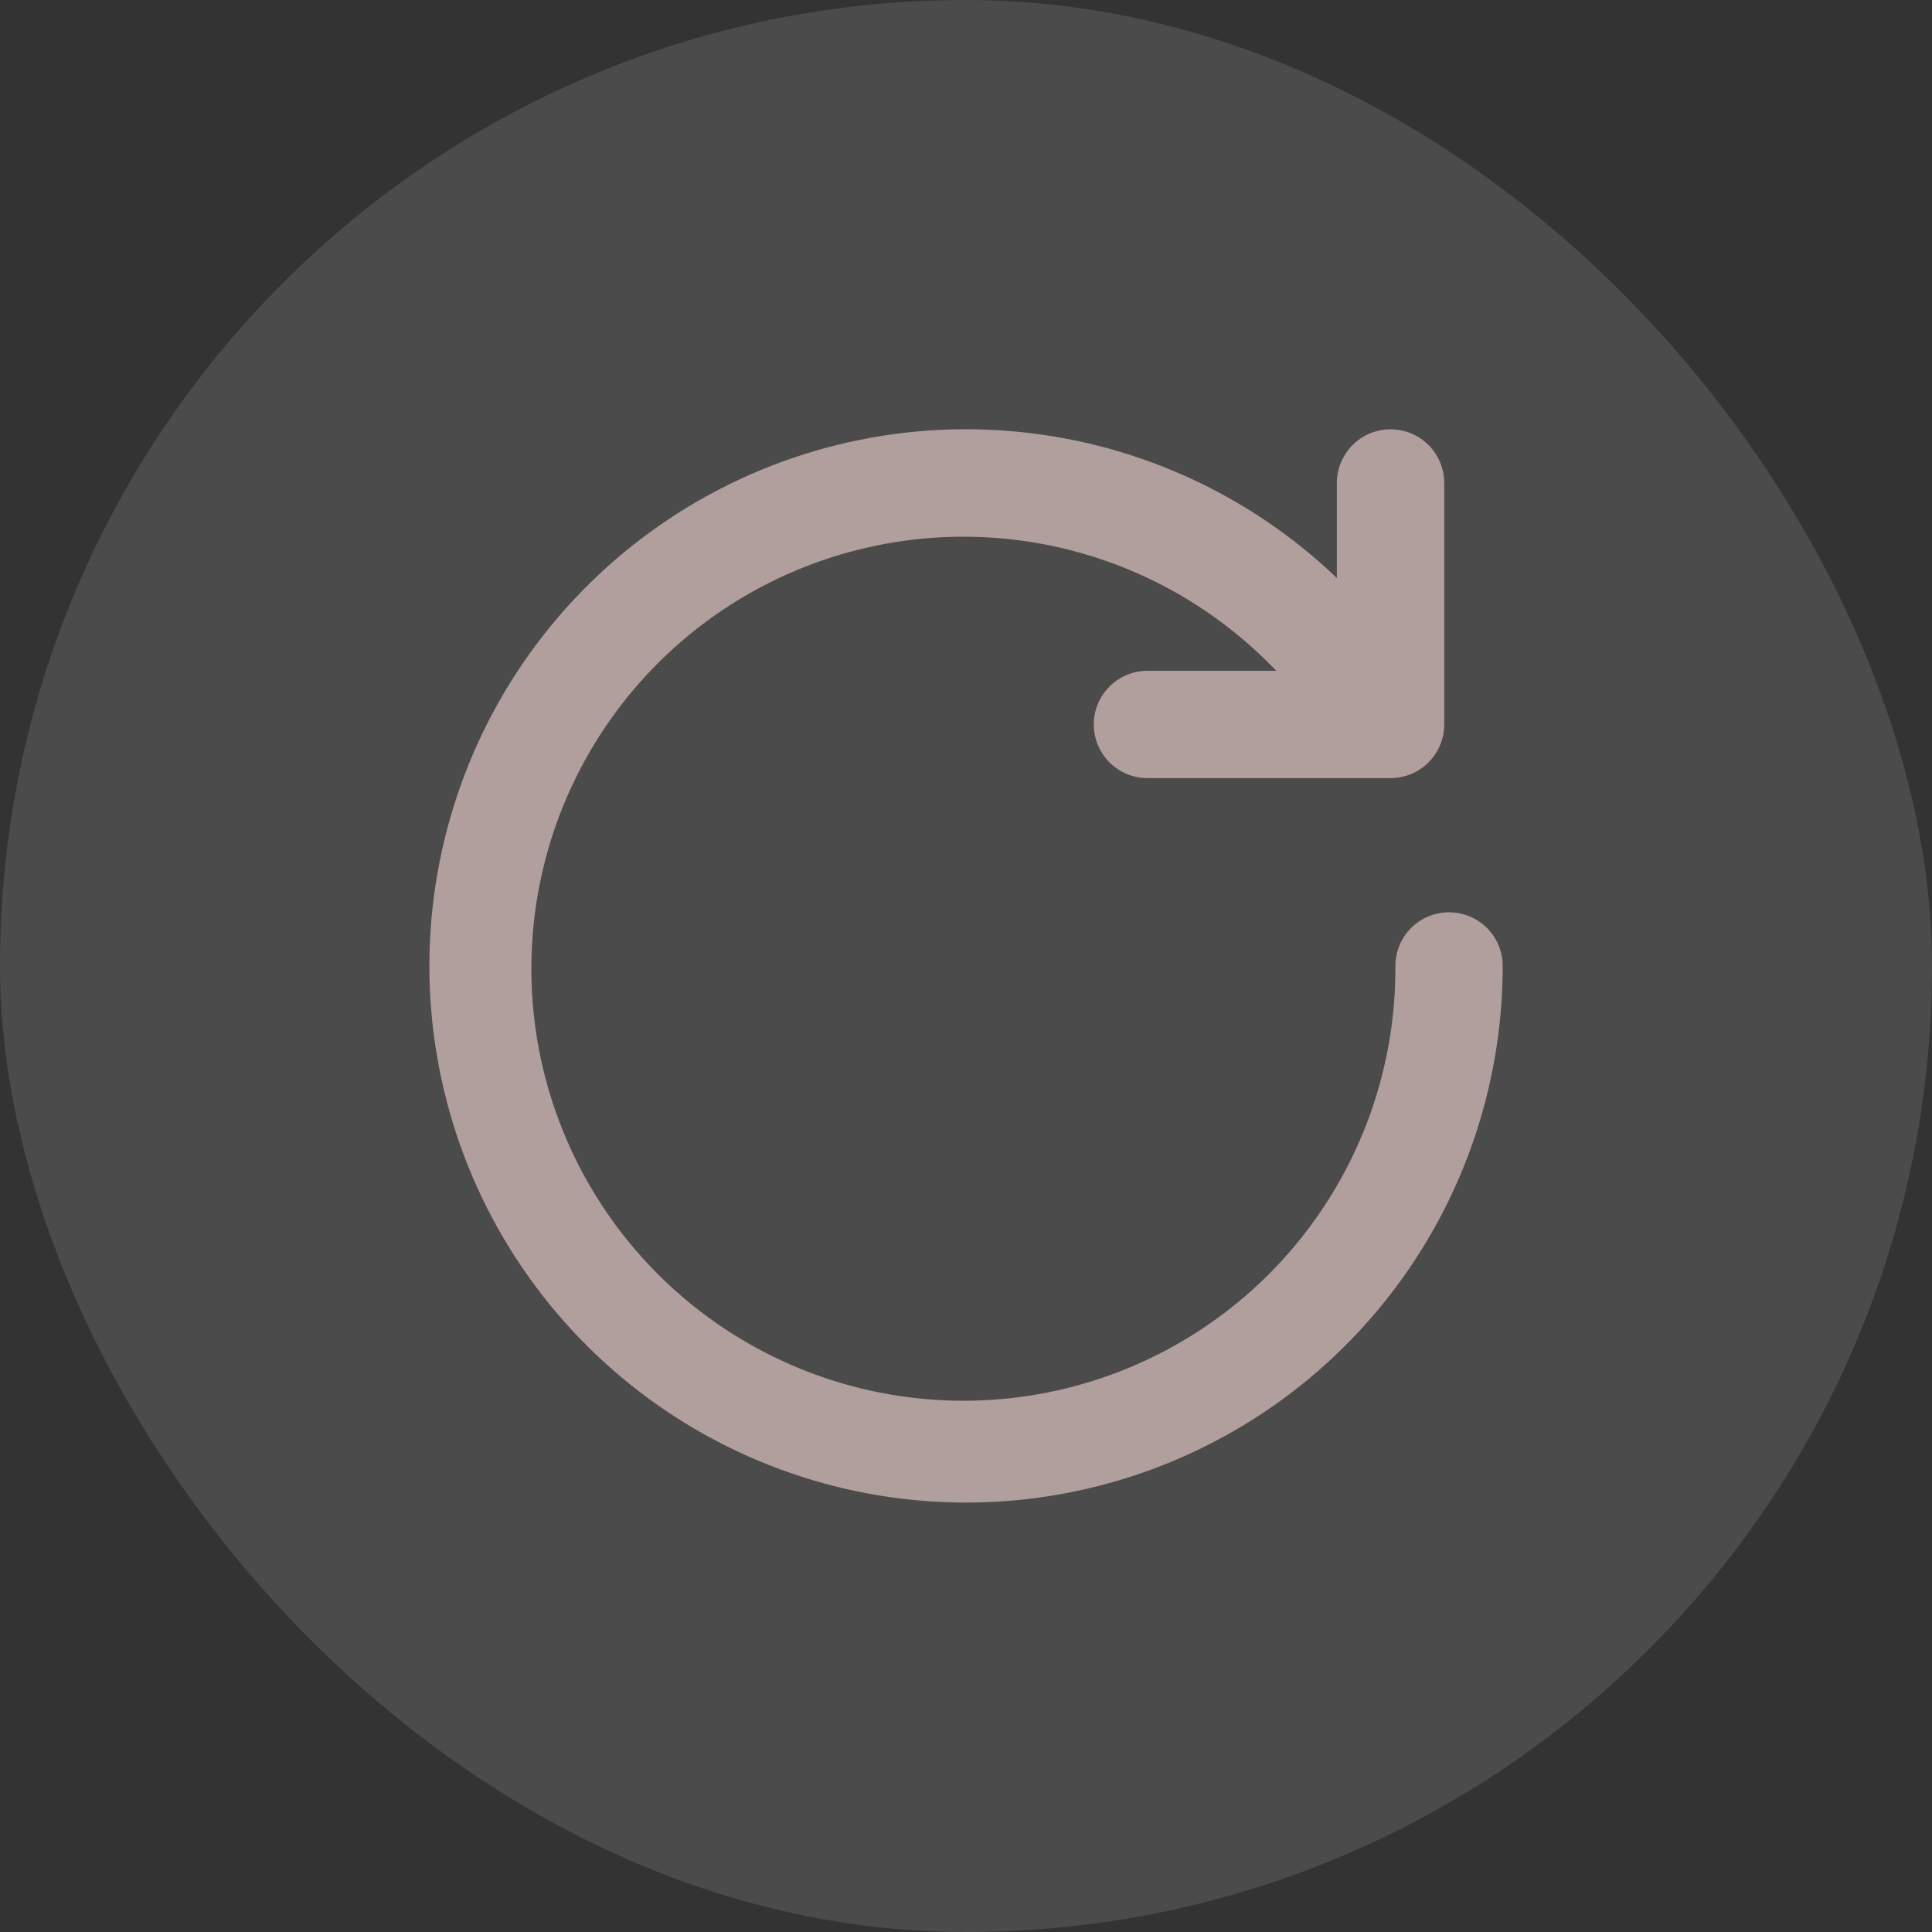
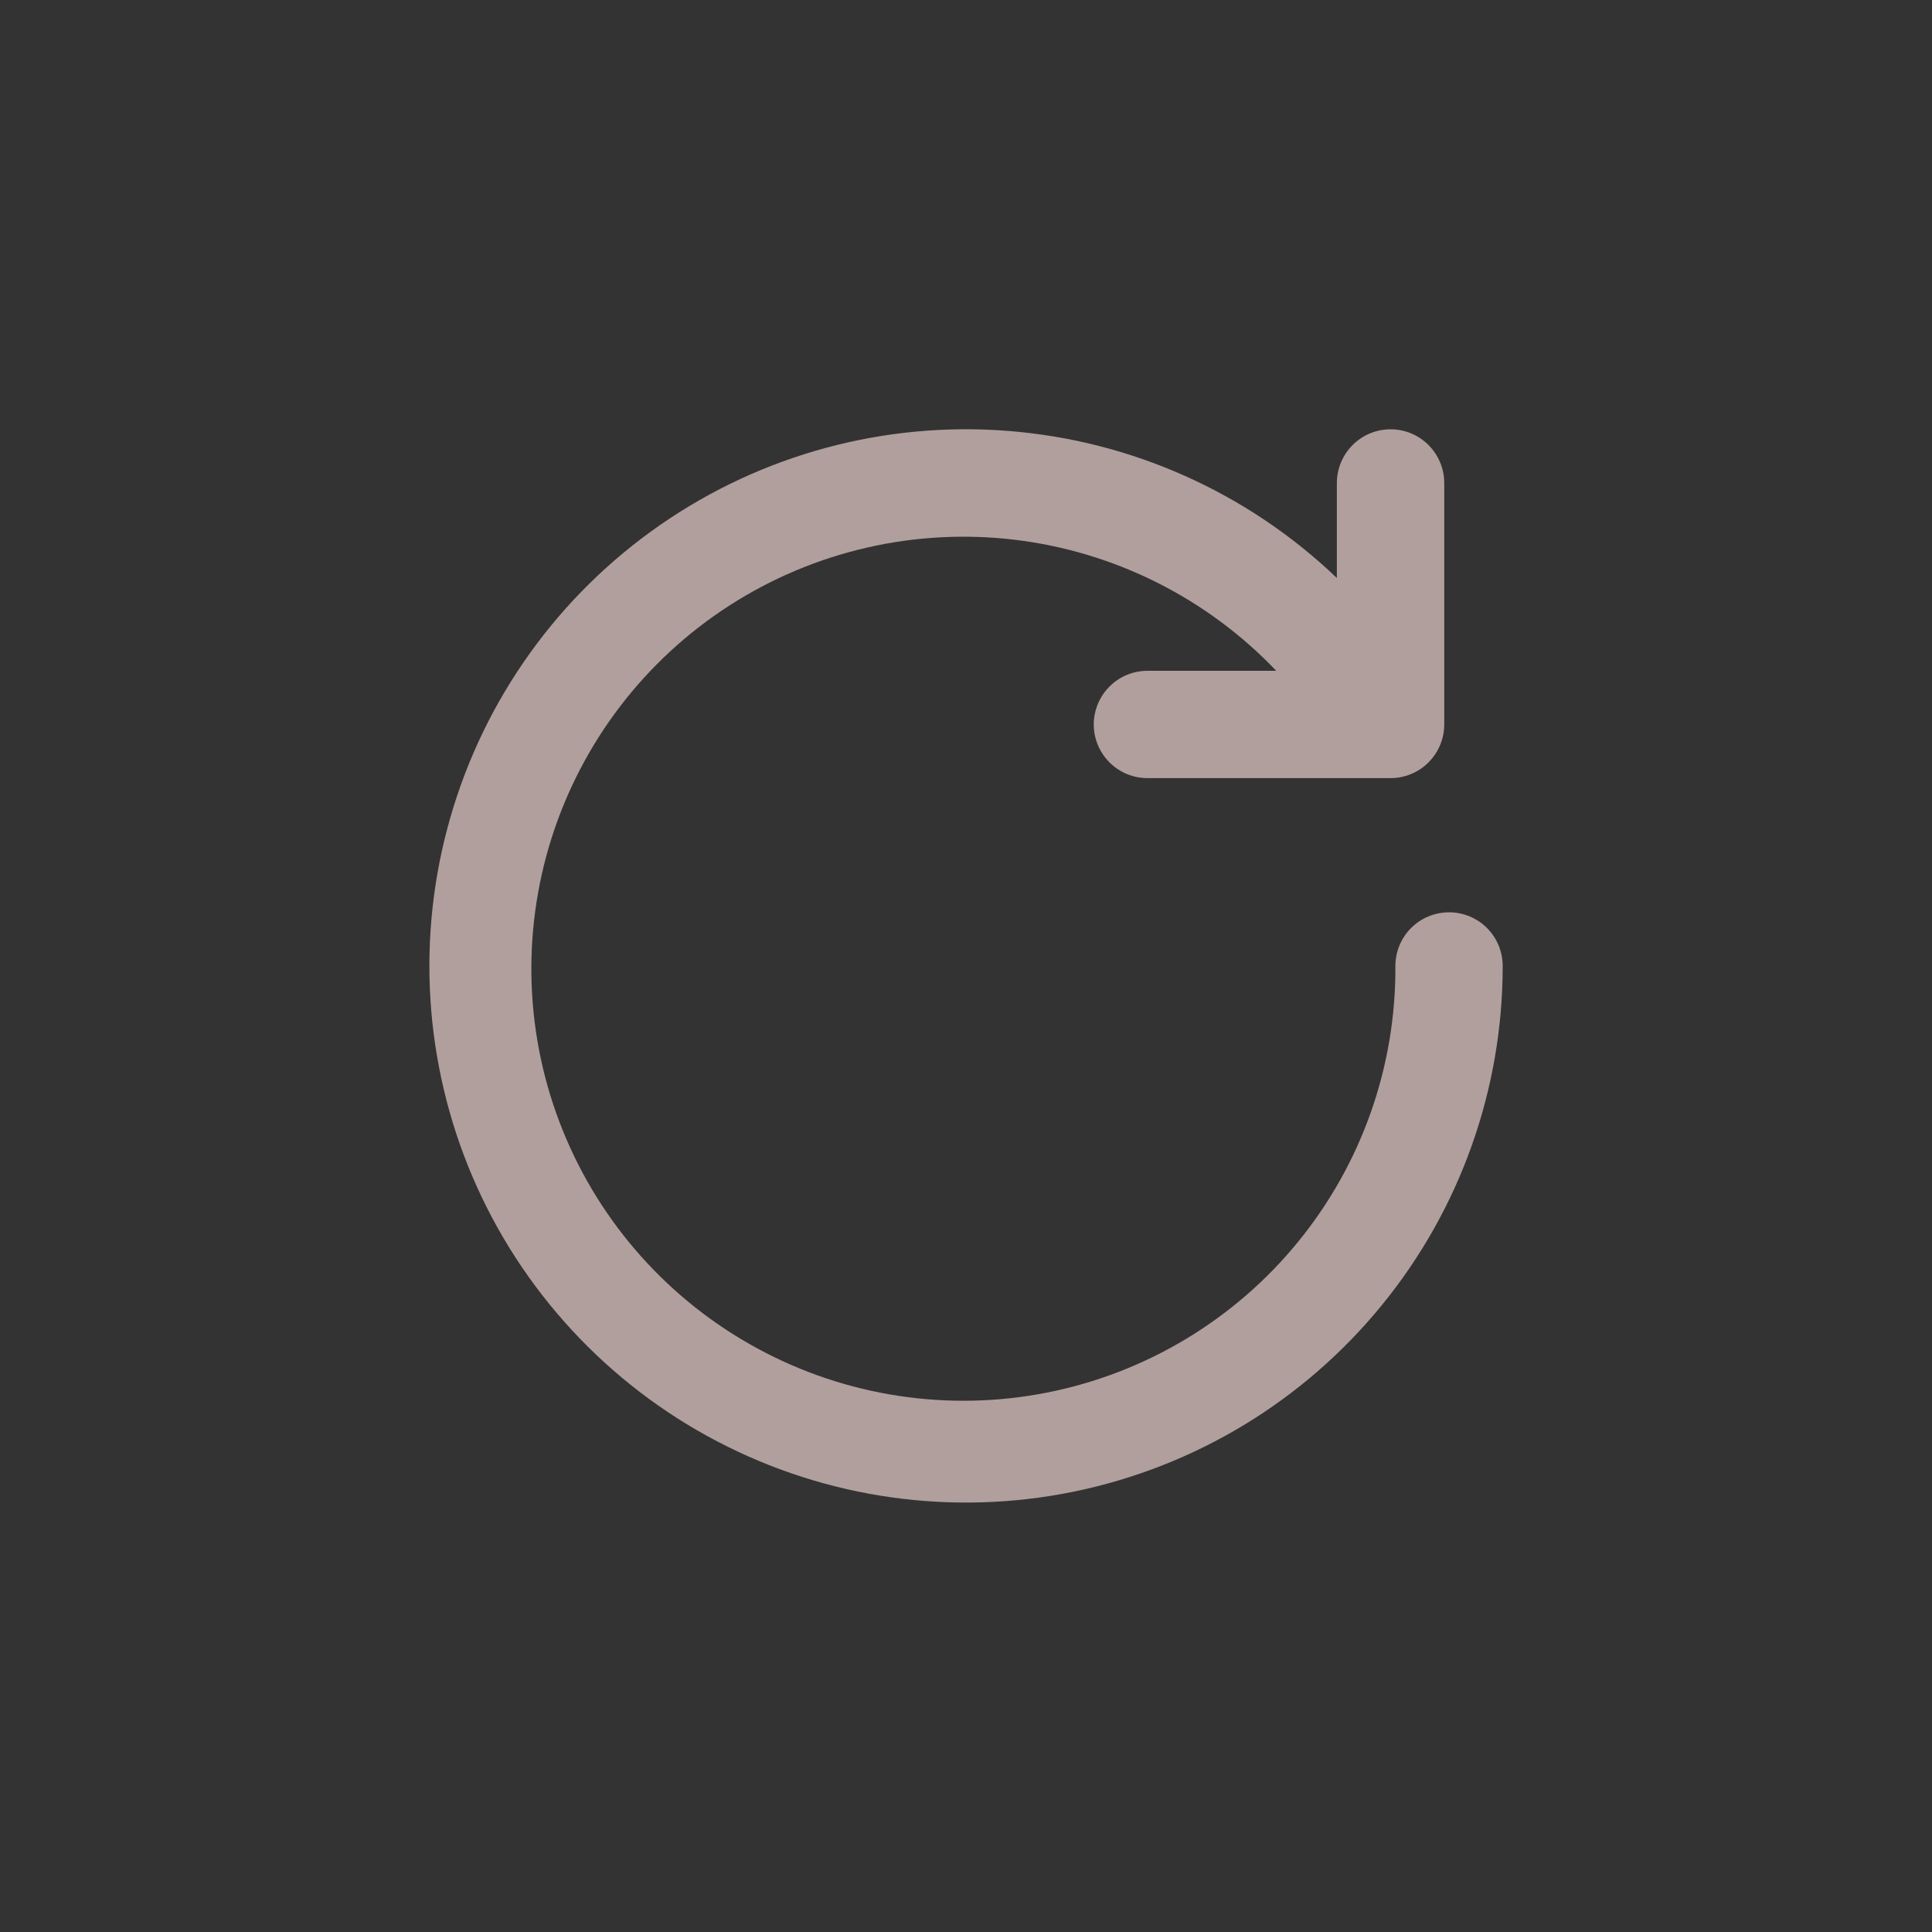
<svg xmlns="http://www.w3.org/2000/svg" width="24" height="24" viewBox="0 0 24 24" fill="none">
  <rect x="0" y="0" width="24" height="24" fill="#333333" stroke="none" />
-   <rect width="24" height="24" rx="12" fill="white" fill-opacity="0.12" />
  <path d="M18.001 11.333C17.824 11.333 17.654 11.403 17.529 11.528C17.404 11.653 17.334 11.823 17.334 12C17.342 13.248 16.914 14.461 16.124 15.428C15.335 16.395 14.232 17.057 13.007 17.299C11.782 17.541 10.511 17.348 9.413 16.753C8.315 16.159 7.458 15.2 6.991 14.043C6.523 12.885 6.475 11.6 6.852 10.41C7.23 9.22 8.011 8.198 9.061 7.522C10.111 6.846 11.364 6.557 12.604 6.705C13.843 6.853 14.993 7.429 15.854 8.333H14.254C14.077 8.333 13.908 8.403 13.783 8.528C13.658 8.653 13.587 8.823 13.587 9C13.587 9.176 13.658 9.346 13.783 9.471C13.908 9.596 14.077 9.666 14.254 9.666H17.274C17.451 9.666 17.62 9.596 17.745 9.471C17.87 9.346 17.941 9.176 17.941 9V6C17.941 5.823 17.87 5.653 17.745 5.528C17.62 5.403 17.451 5.333 17.274 5.333C17.097 5.333 16.928 5.403 16.803 5.528C16.678 5.653 16.607 5.823 16.607 6V7.18C15.497 6.118 14.055 5.473 12.523 5.353C10.992 5.232 9.466 5.644 8.204 6.519C6.941 7.394 6.02 8.677 5.595 10.153C5.169 11.629 5.267 13.206 5.87 14.619C6.474 16.031 7.547 17.192 8.907 17.904C10.268 18.617 11.833 18.838 13.337 18.53C14.842 18.222 16.194 17.404 17.165 16.214C18.137 15.024 18.667 13.536 18.667 12C18.667 11.823 18.597 11.653 18.472 11.528C18.347 11.403 18.177 11.333 18.001 11.333Z" fill="#B19F9E" />
</svg>